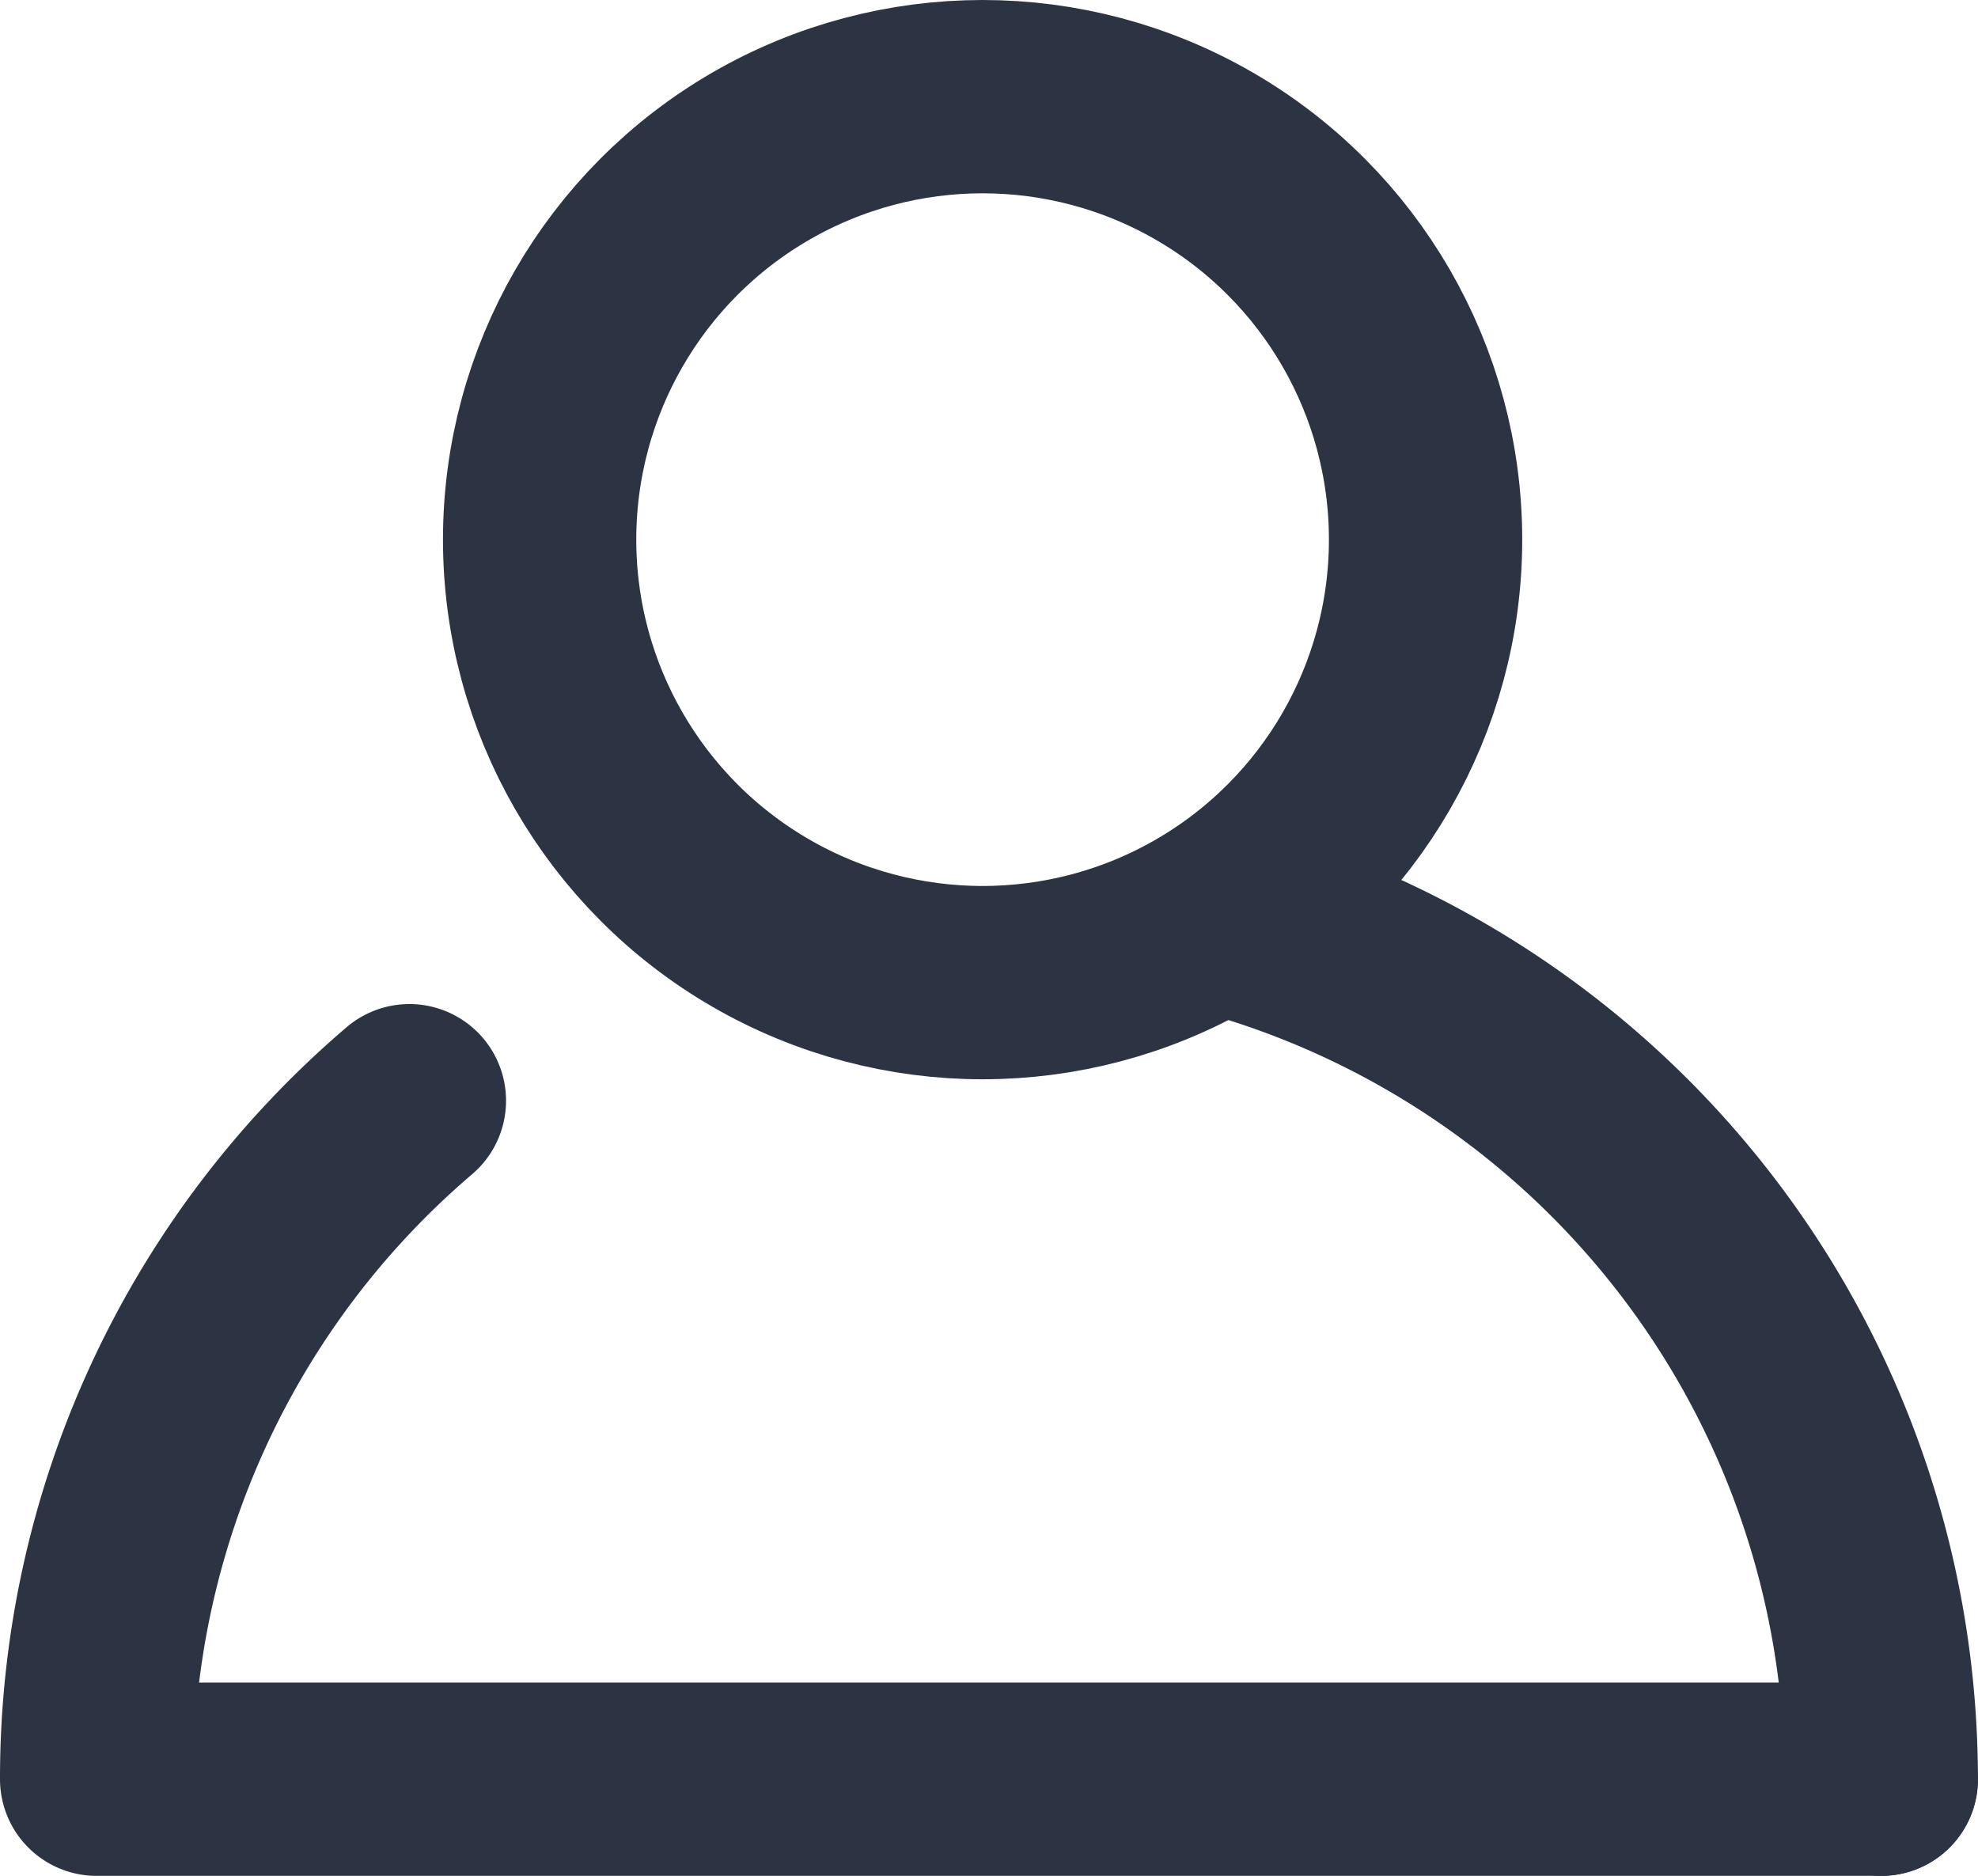
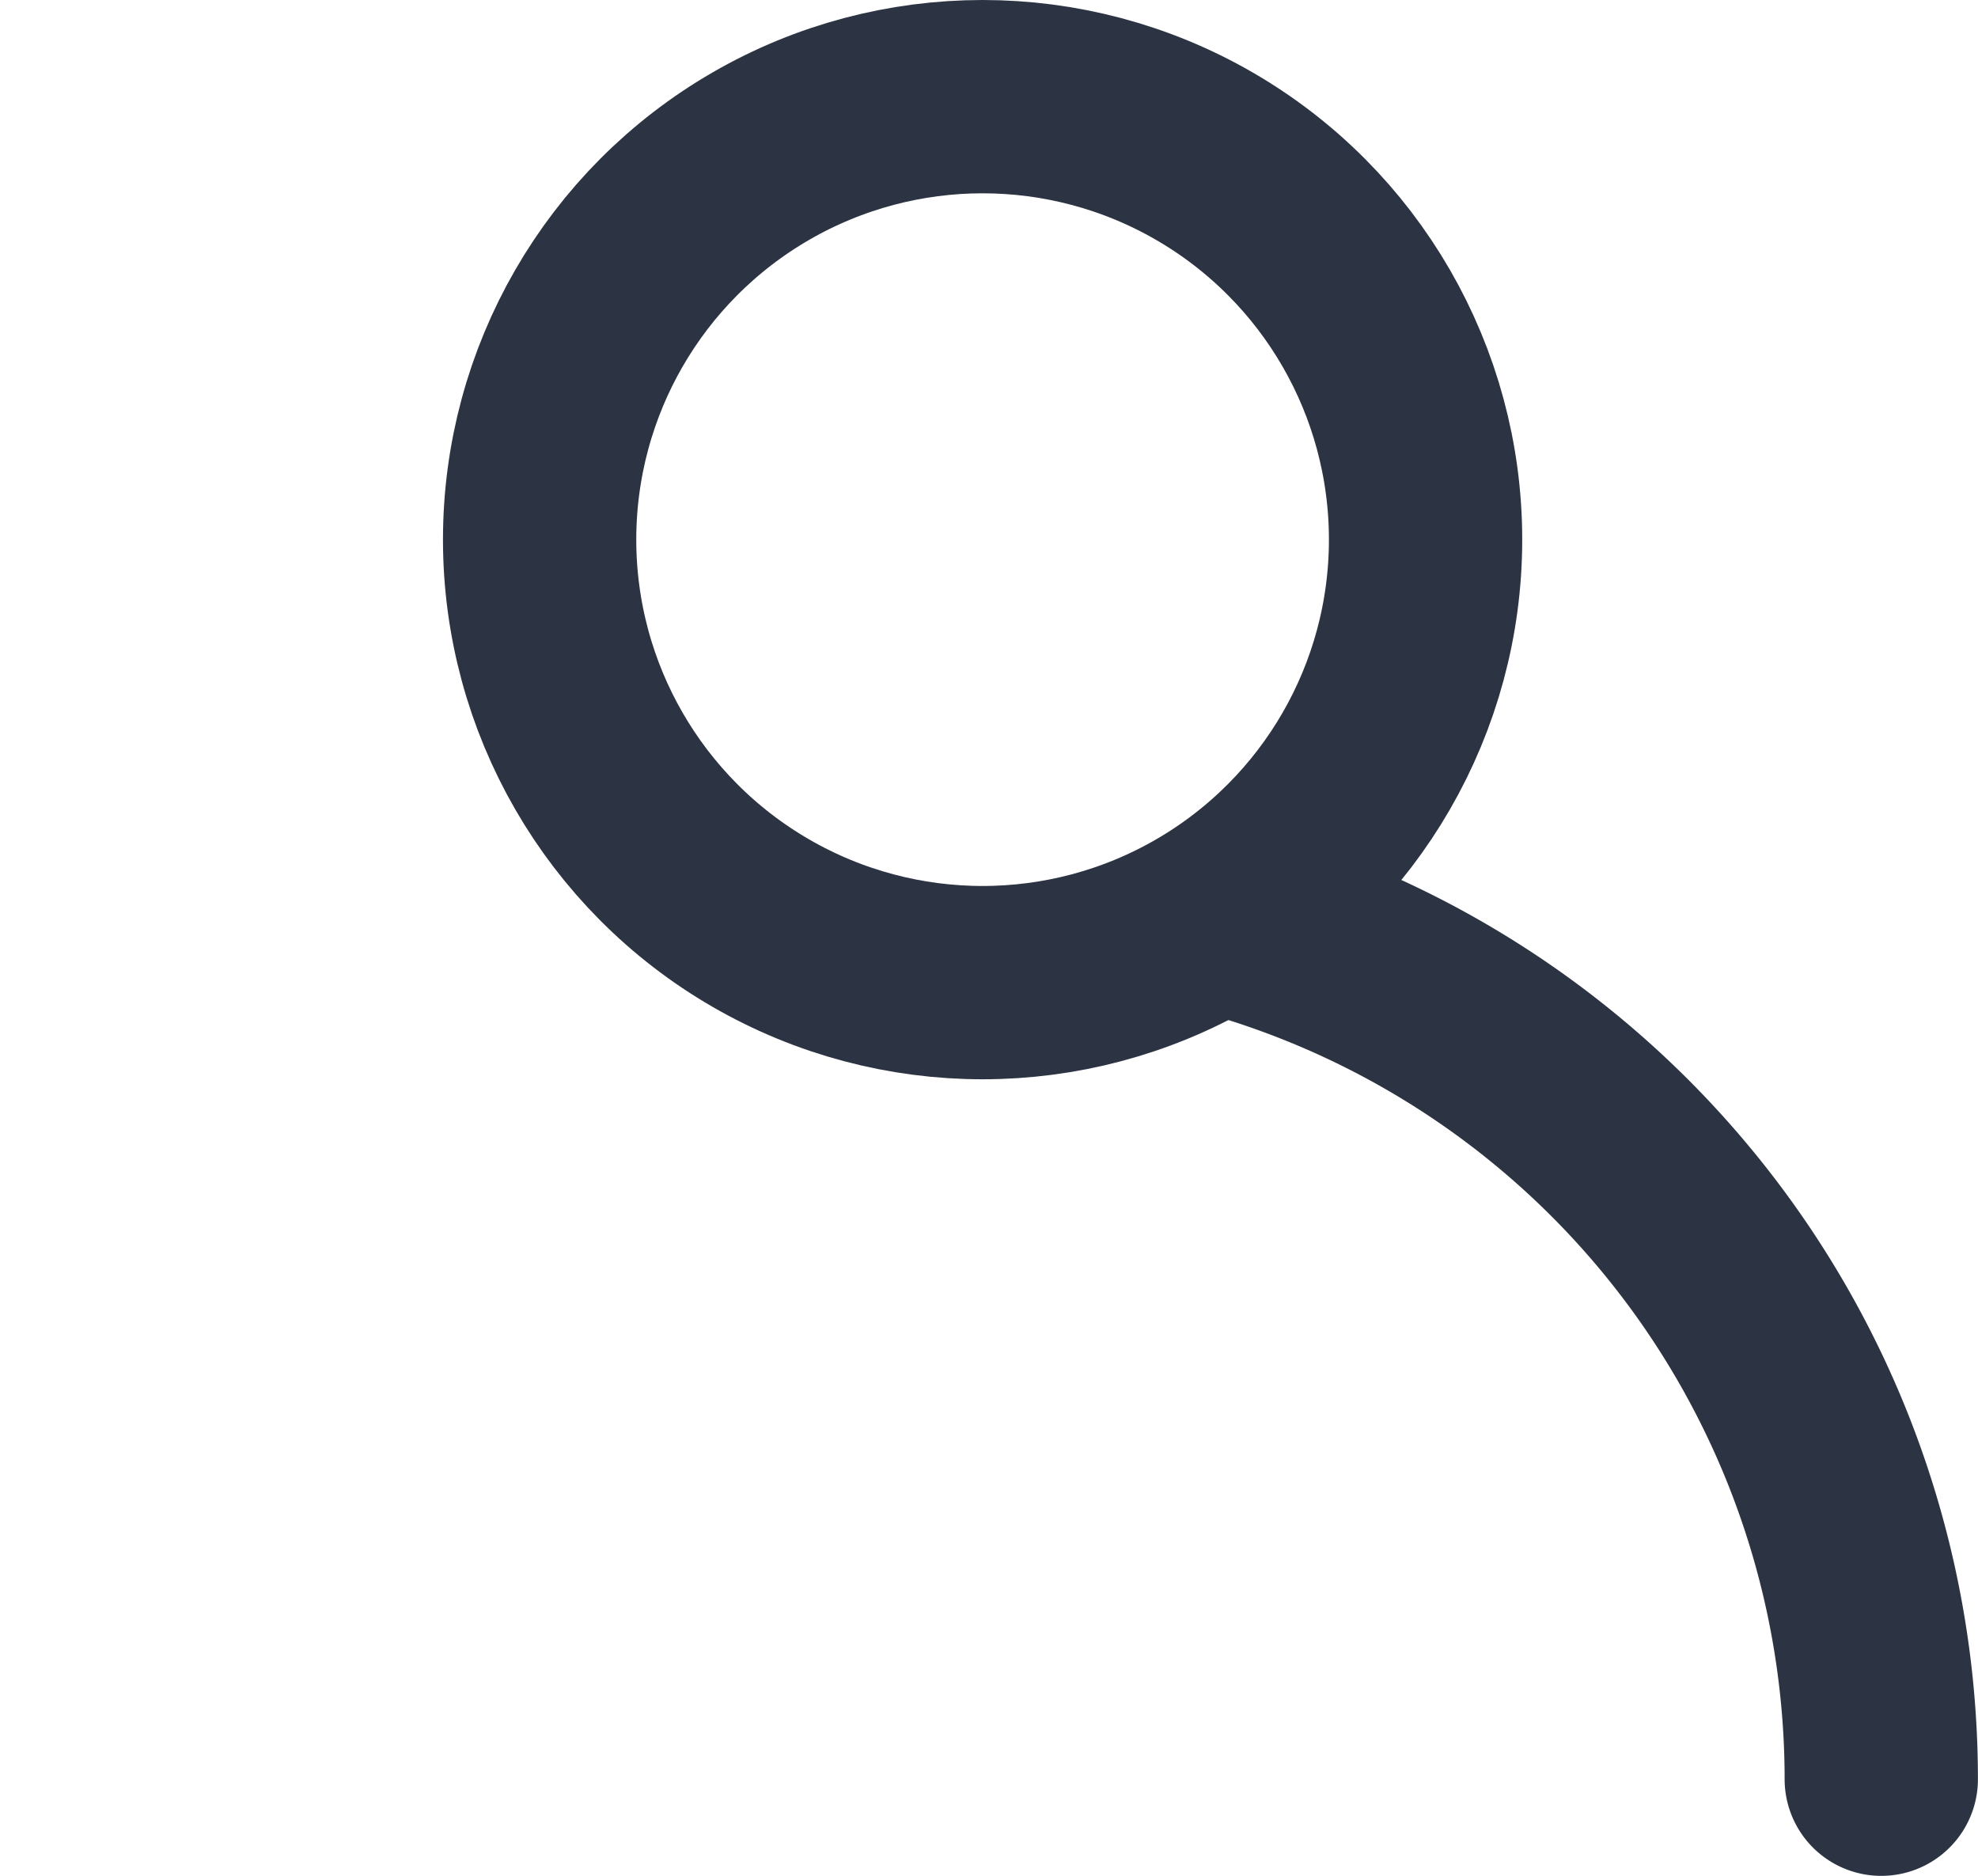
<svg xmlns="http://www.w3.org/2000/svg" width="24.559" height="23.291" viewBox="0 0 24.559 23.291">
  <g id="Group_55" data-name="Group 55" transform="translate(-8948.956 -8297.731)">
    <circle id="Ellipse_22" data-name="Ellipse 22" cx="5.5" cy="5.5" r="5.5" transform="translate(8955.656 8298.931)" fill="none" stroke="#2c3443" stroke-linecap="round" stroke-linejoin="round" stroke-width="2.4" />
    <g id="Group_67" data-name="Group 67" transform="translate(0.079)">
-       <path id="Path_98" data-name="Path 98" d="M8953.959,8523.215a11.059,11.059,0,0,0-3.883,8.424h22.158" transform="translate(0.001 -211.818)" fill="none" stroke="#2c3443" stroke-linecap="round" stroke-linejoin="round" stroke-width="2.4" />
      <path id="Path_99" data-name="Path 99" d="M9214.758,8493.5a11.085,11.085,0,0,0-8.01-10.65" transform="translate(-242.523 -173.679)" fill="none" stroke="#2c3443" stroke-linecap="round" stroke-linejoin="round" stroke-width="2.4" />
    </g>
  </g>
</svg>